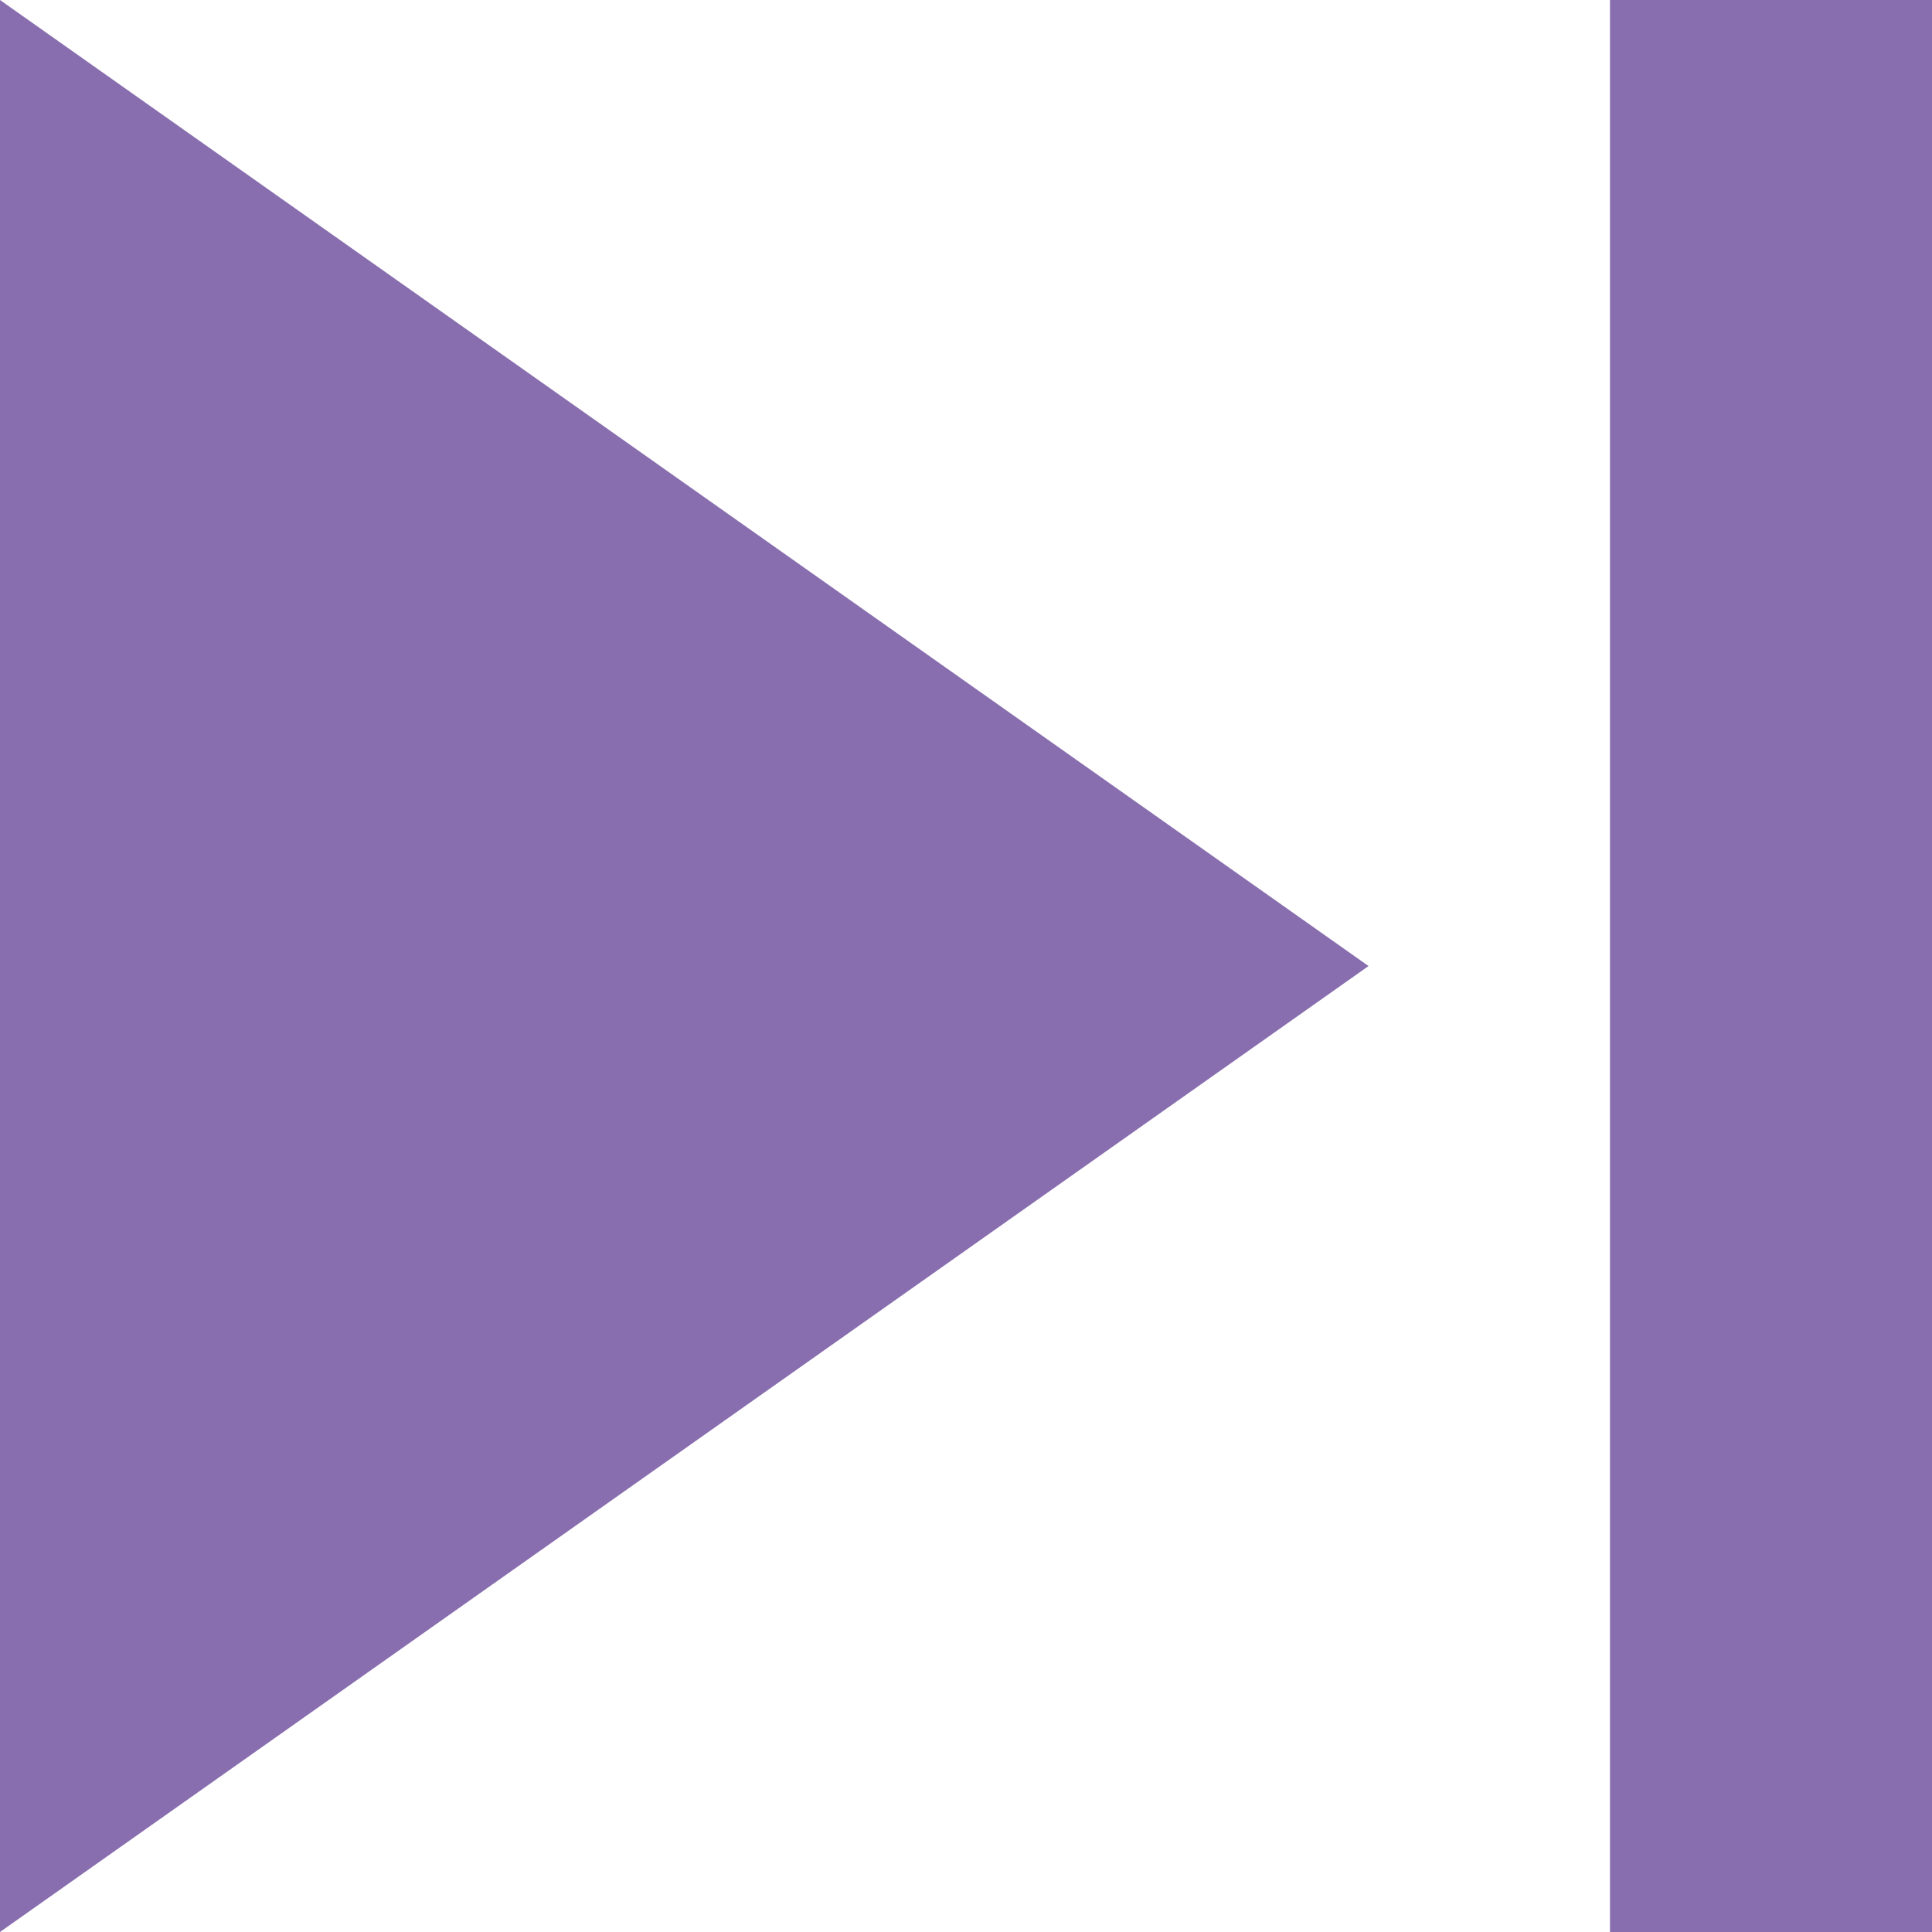
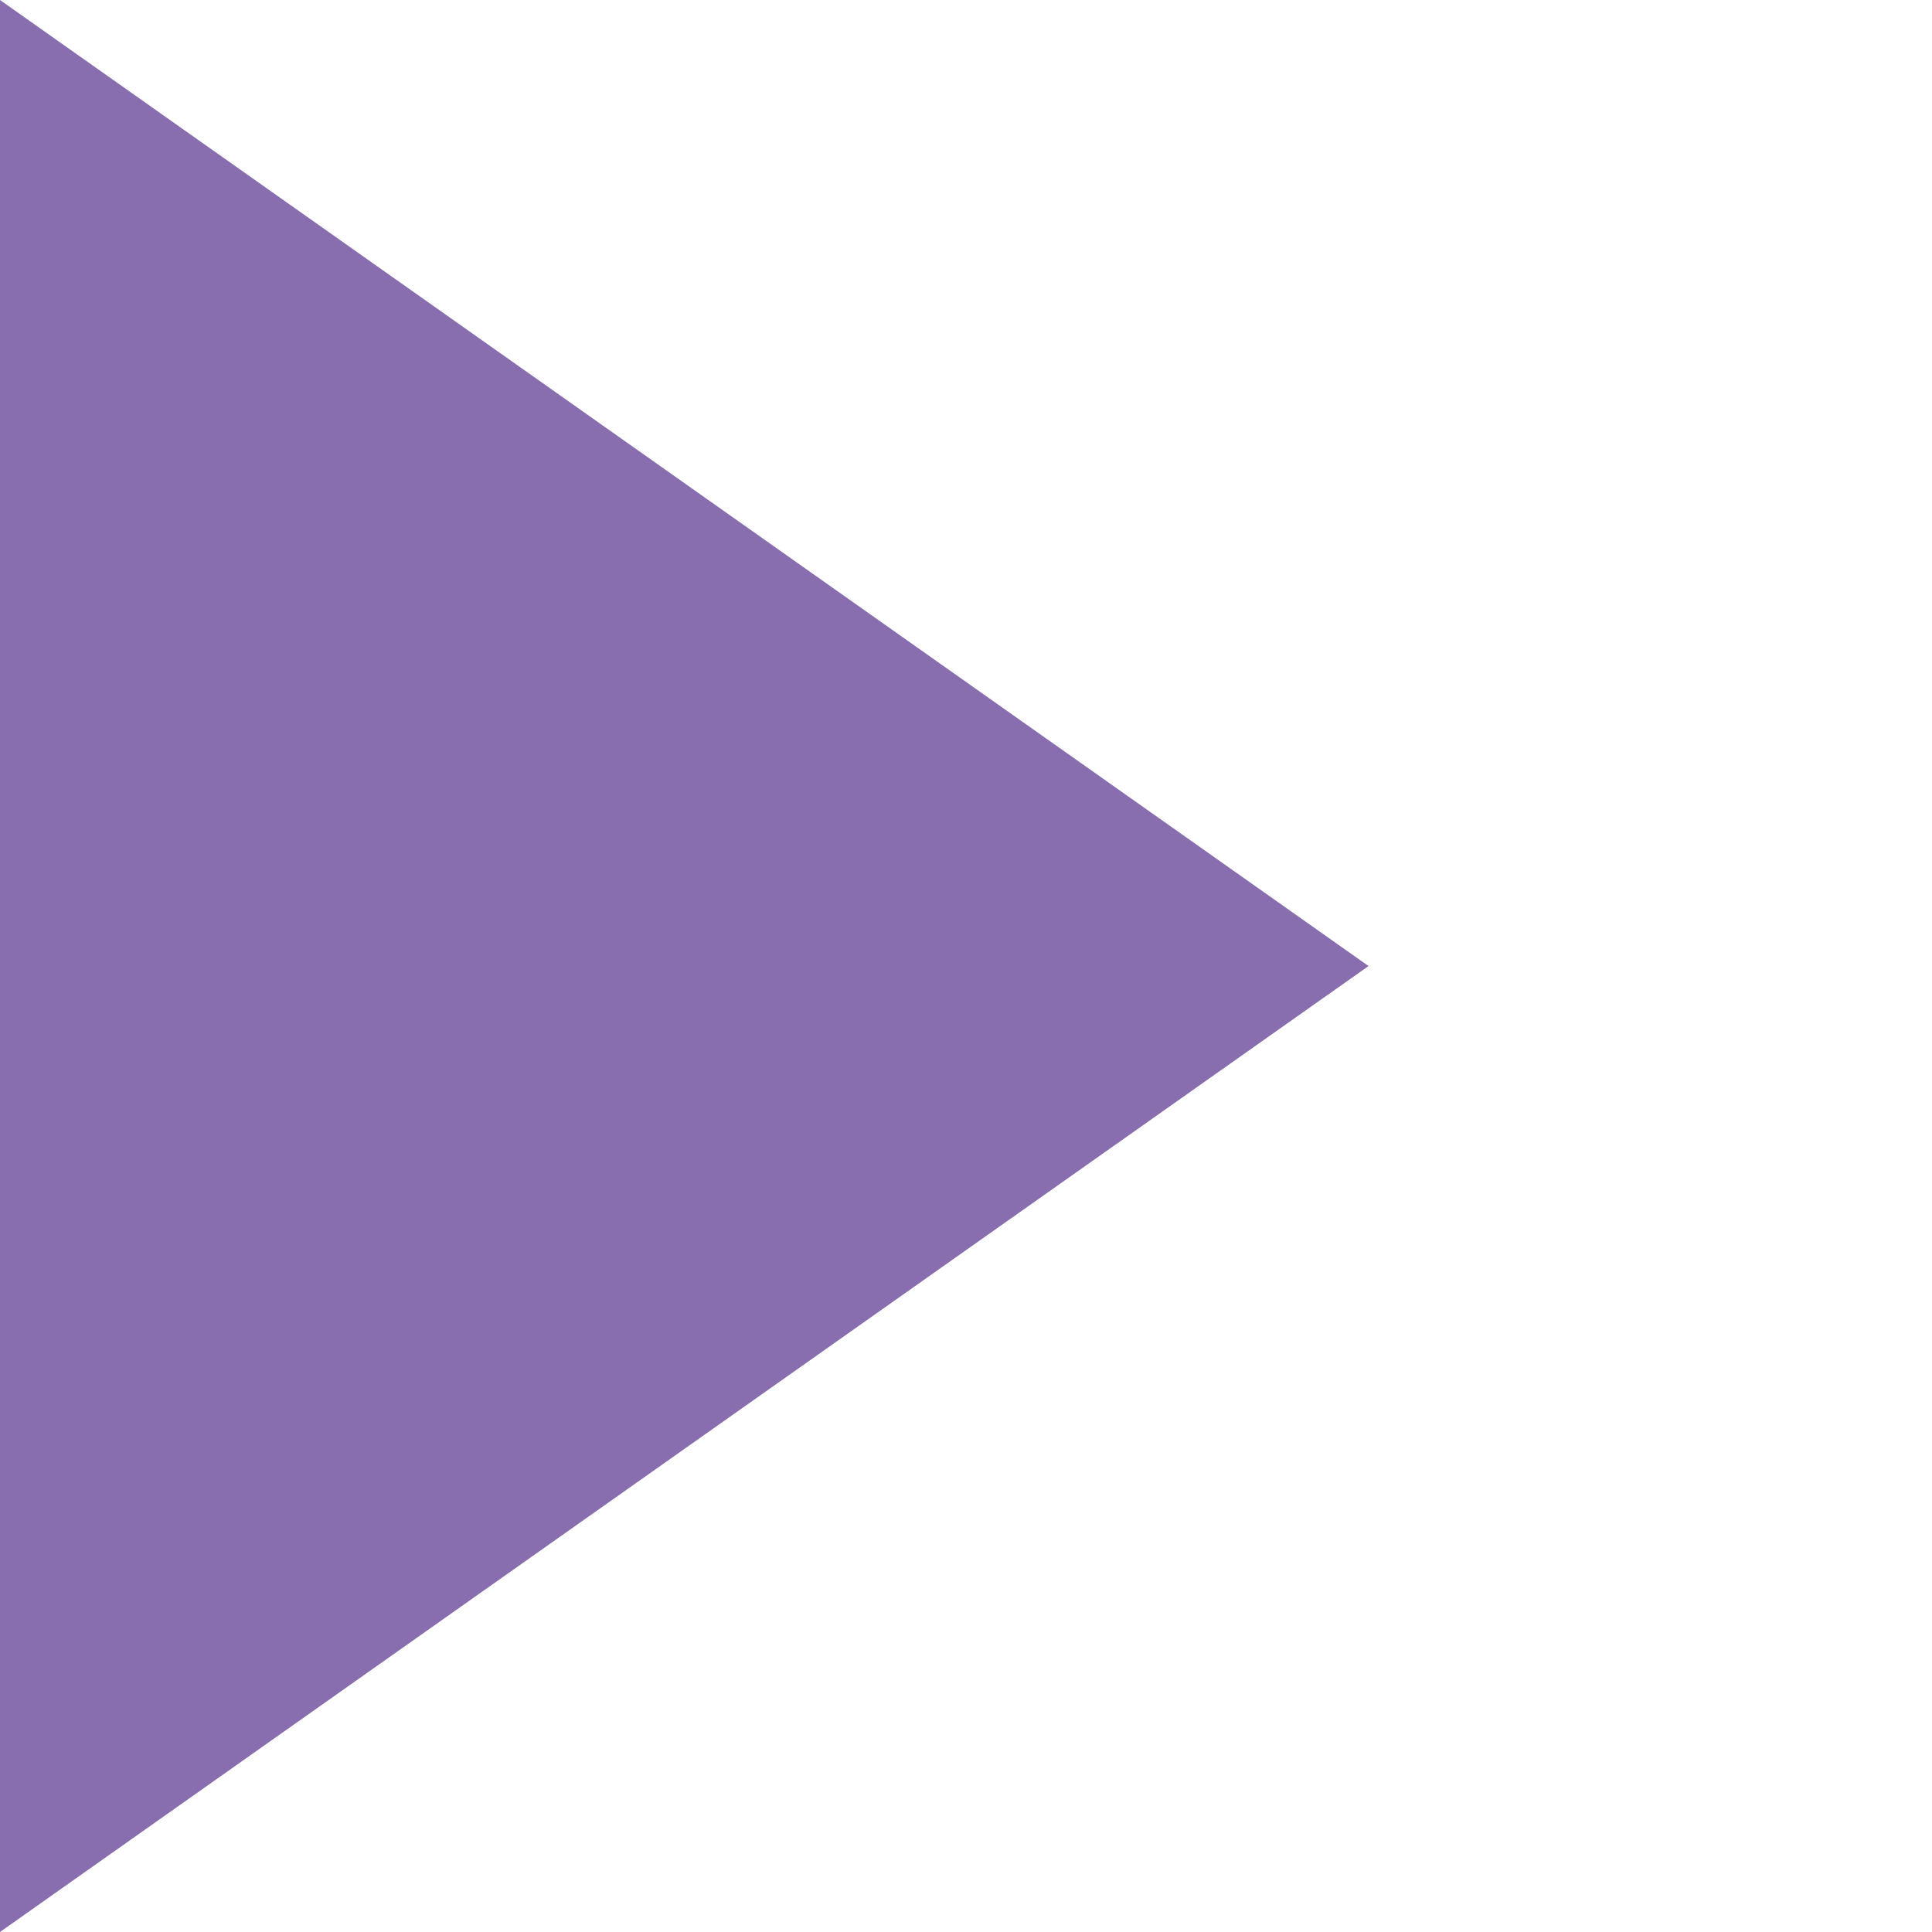
<svg xmlns="http://www.w3.org/2000/svg" width="21.317" height="21.317" viewBox="0 0 21.317 21.317">
-   <path id="ic_skip_next_24px" d="M6,27.317,21.1,16.659,6,6ZM23.764,6V27.317h3.553V6Z" transform="translate(-6 -6)" fill="#886eaf" />
+   <path id="ic_skip_next_24px" d="M6,27.317,21.1,16.659,6,6ZM23.764,6V27.317V6Z" transform="translate(-6 -6)" fill="#886eaf" />
</svg>